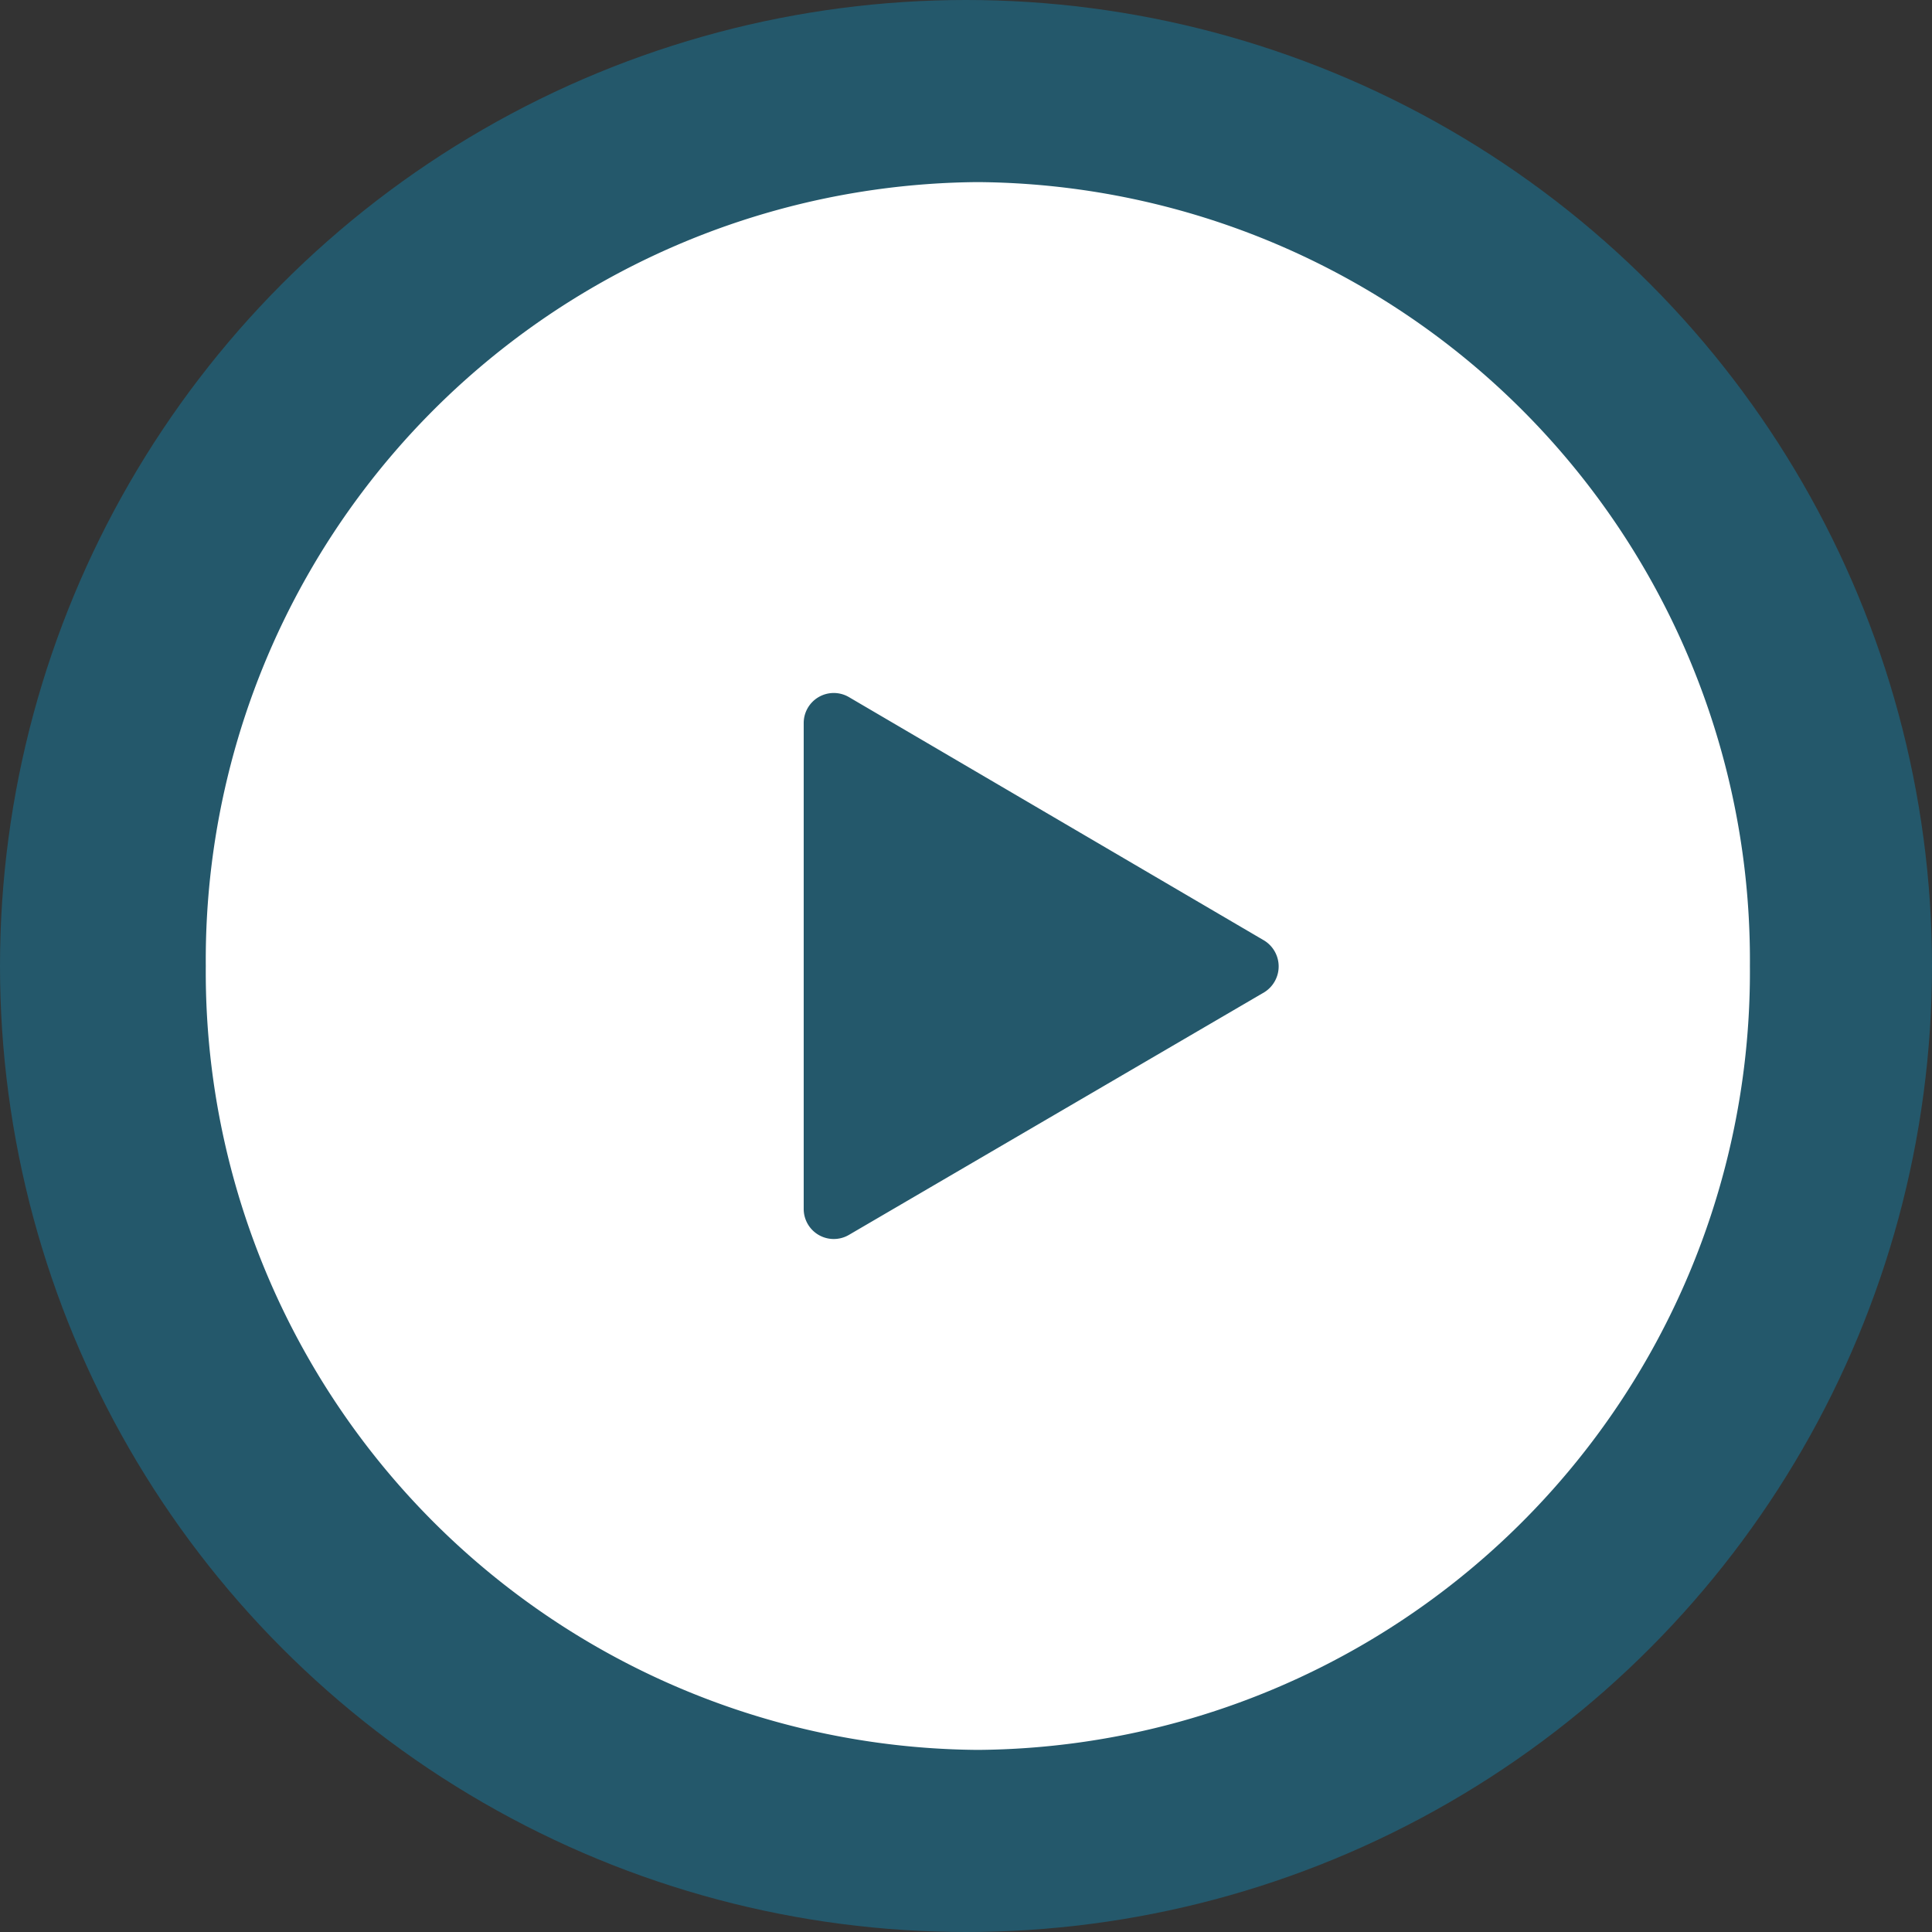
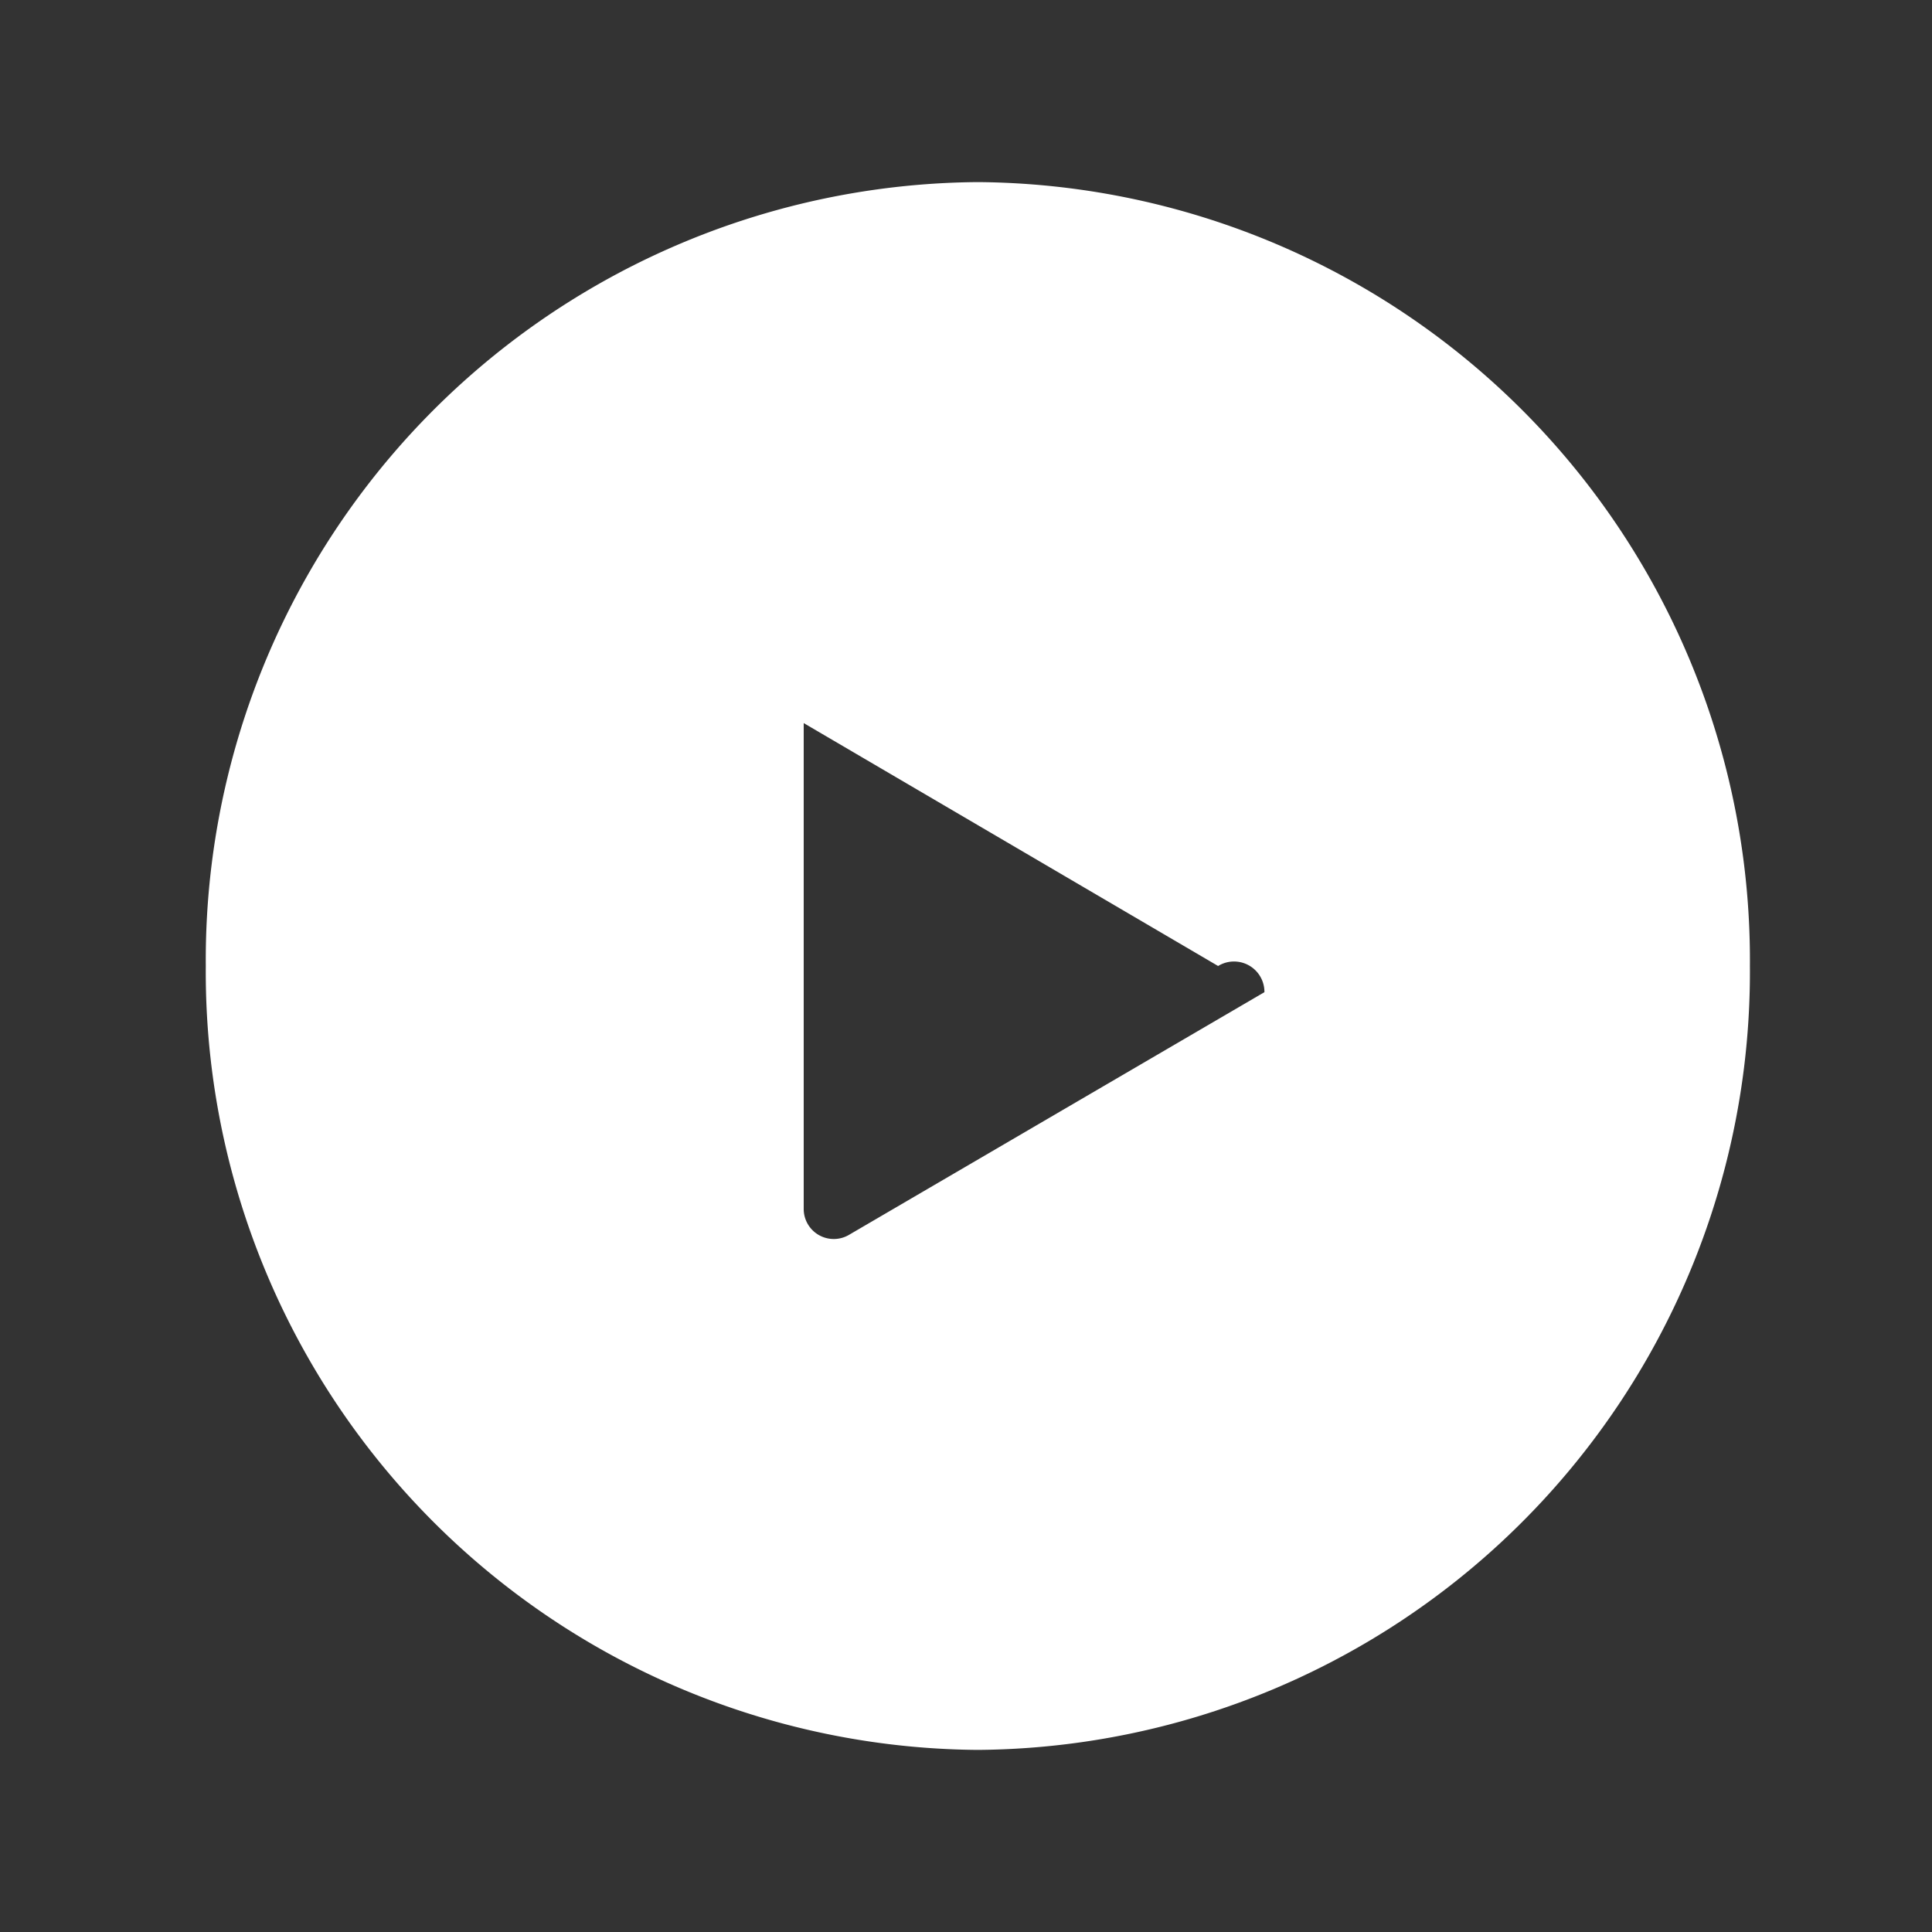
<svg xmlns="http://www.w3.org/2000/svg" viewBox="0 0 54.64 54.64">
  <rect x="0" y="0" width="54.64" height="54.64" fill="#333333" stroke="none" />
  <defs>
    <style>.cls-1{fill:#00aeef;opacity:0.3;}.cls-2{fill:#fff;}</style>
  </defs>
  <g id="Layer_2" data-name="Layer 2">
    <g id="Layer_1-2" data-name="Layer 1">
-       <circle class="cls-1" cx="27.32" cy="27.32" r="27.32" />
-       <path class="cls-2" d="M27.65,5.15A22,22,0,0,0,5.82,27.32,22,22,0,0,0,27.65,49.49,22,22,0,0,0,49.49,27.32,22,22,0,0,0,27.65,5.15Zm8.11,22.91L24,34.93a.85.85,0,0,1-1.27-.74V20.45A.85.85,0,0,1,24,19.71l11.72,6.87A.86.86,0,0,1,35.76,28.06Z" />
+       <path class="cls-2" d="M27.65,5.15A22,22,0,0,0,5.82,27.32,22,22,0,0,0,27.65,49.49,22,22,0,0,0,49.49,27.32,22,22,0,0,0,27.65,5.15Zm8.11,22.91L24,34.93a.85.85,0,0,1-1.27-.74V20.45l11.72,6.87A.86.86,0,0,1,35.76,28.06Z" />
    </g>
  </g>
</svg>